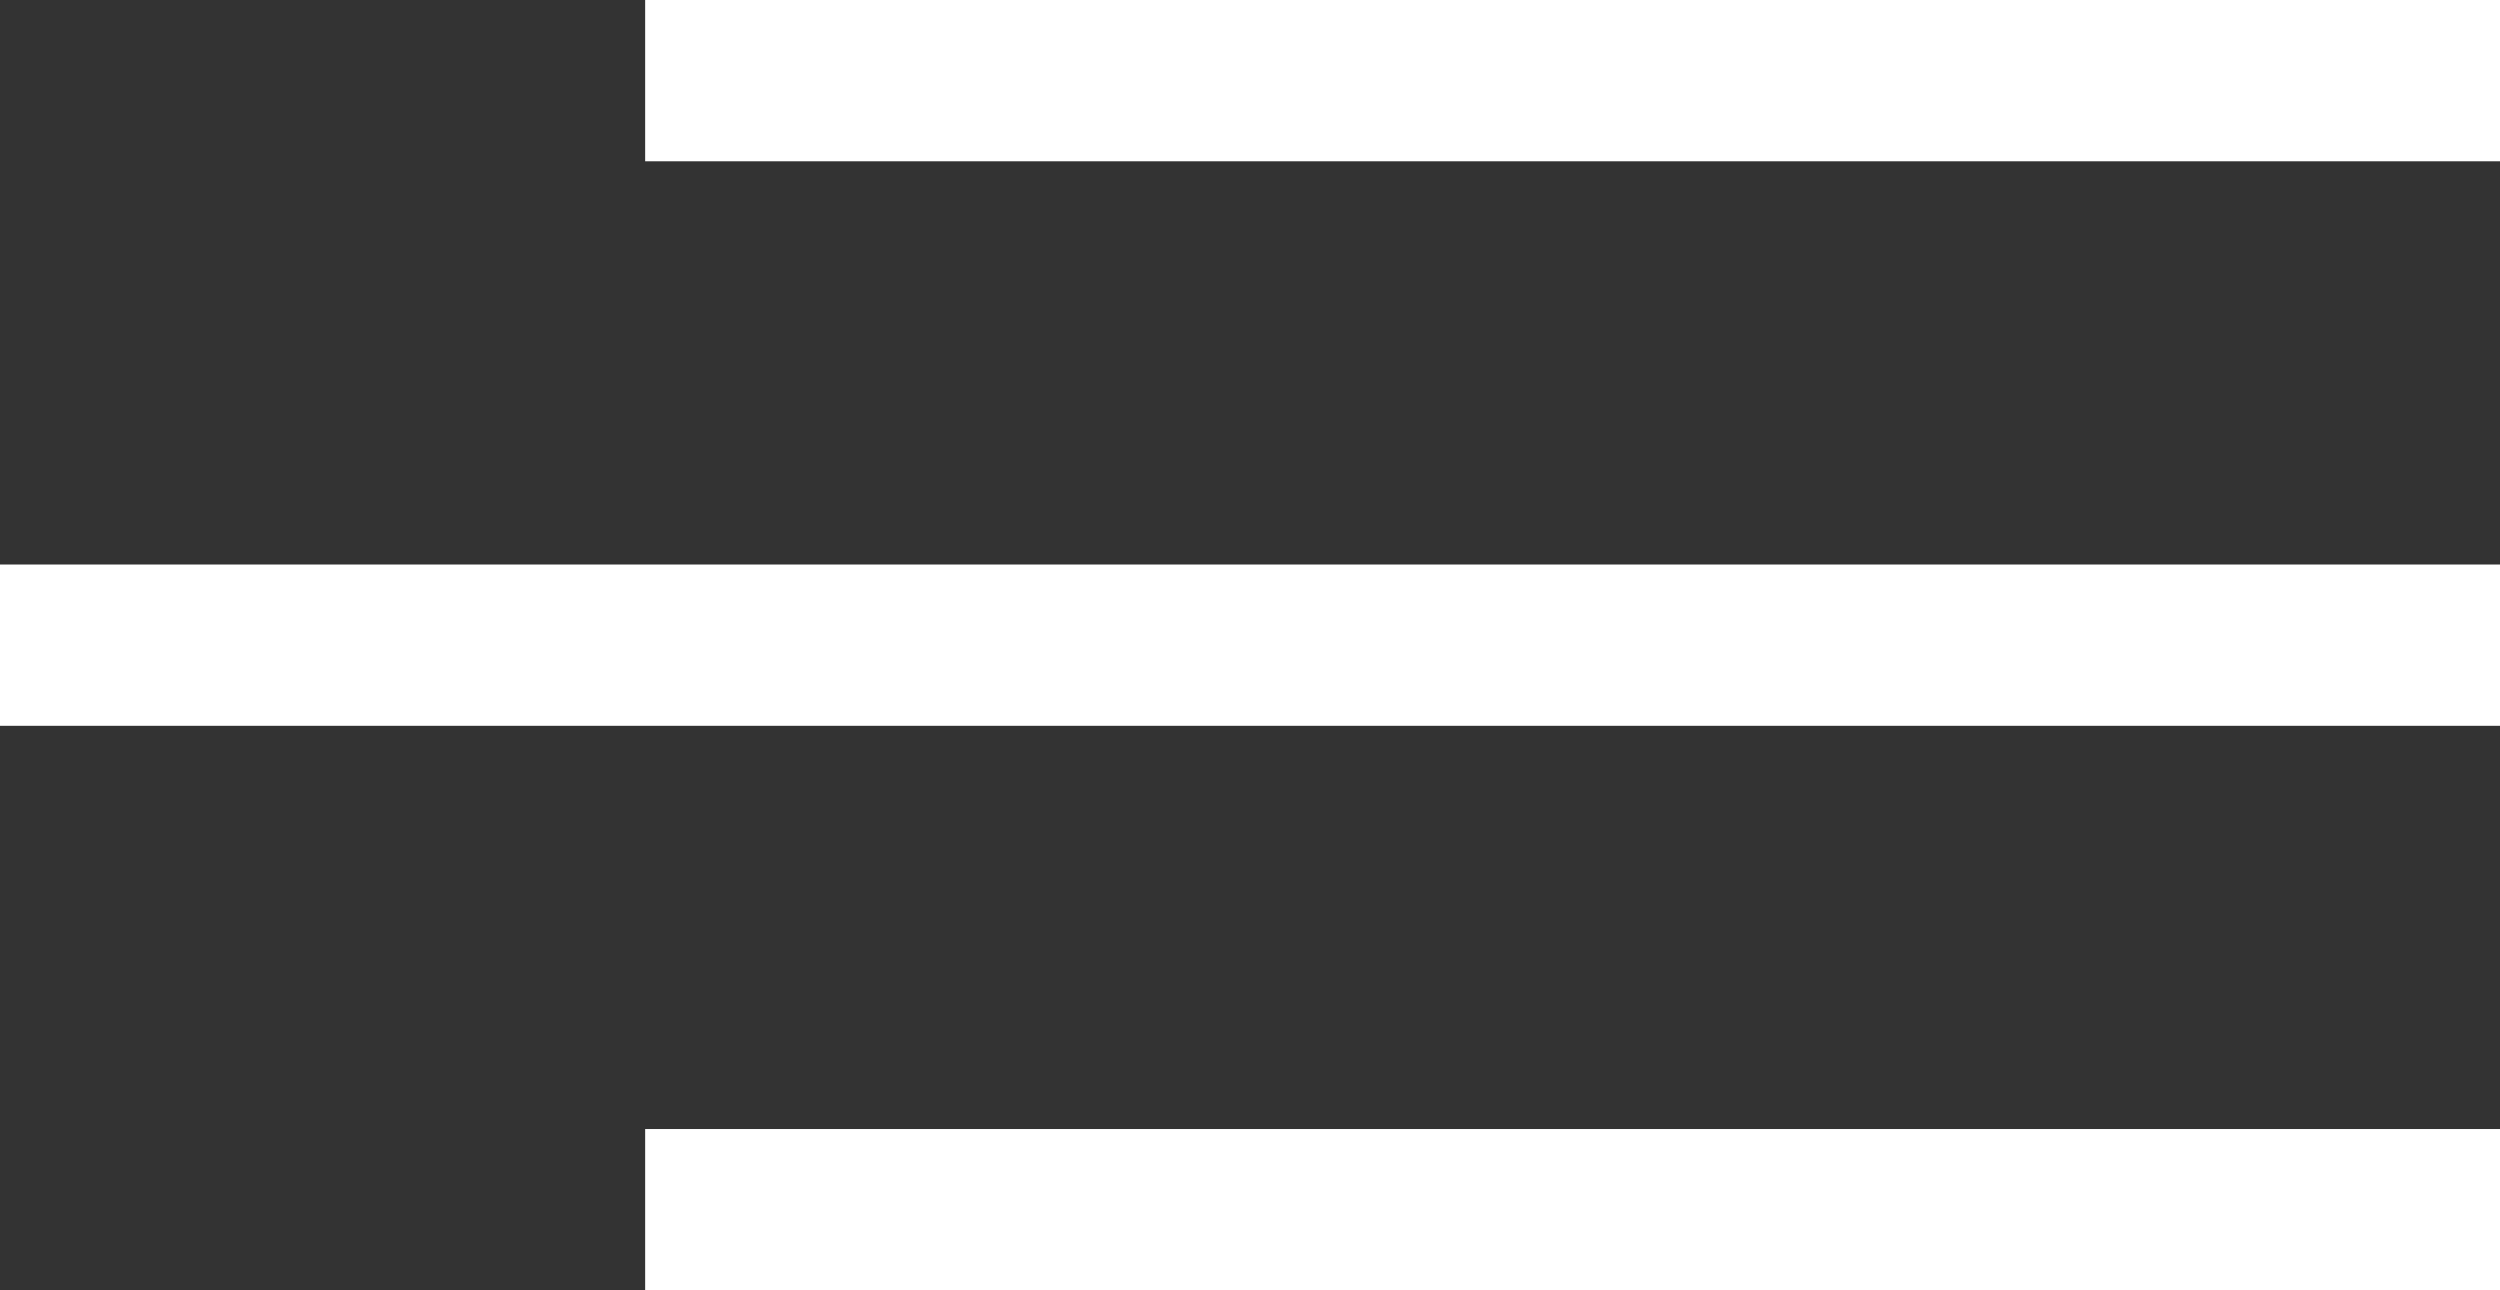
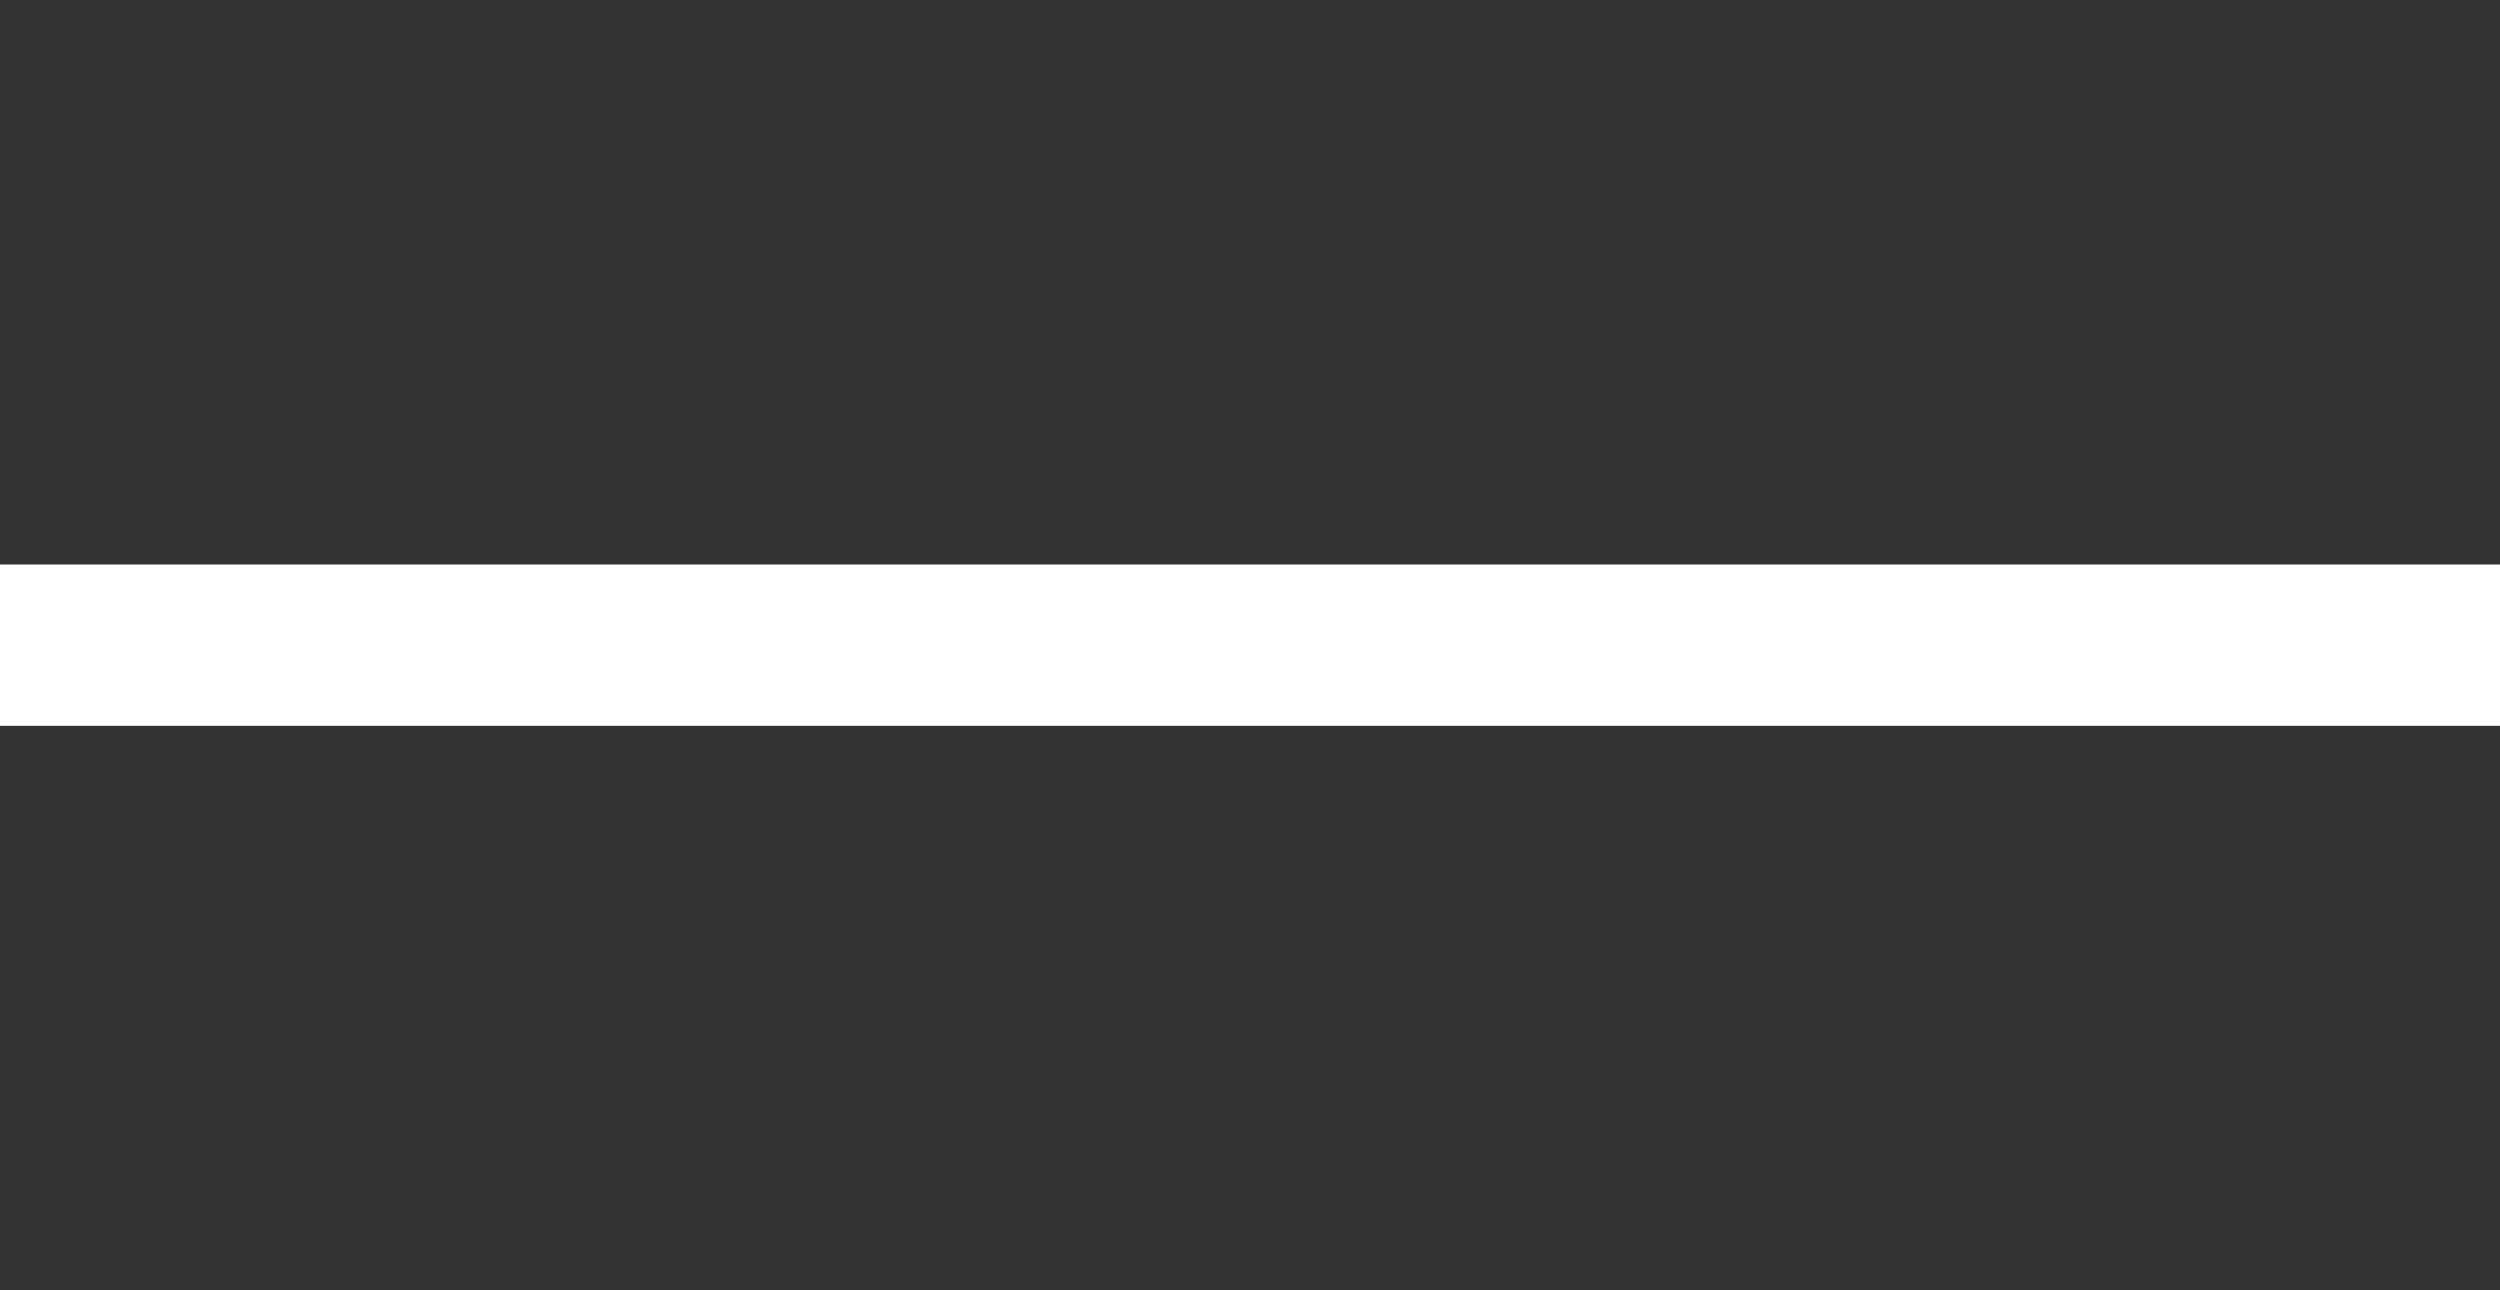
<svg xmlns="http://www.w3.org/2000/svg" width="31" height="16" viewBox="0 0 31 16" fill="none">
  <rect x="0" y="0" width="31" height="16" fill="#333333" stroke="none" />
-   <path fill-rule="evenodd" clip-rule="evenodd" d="M31 2H8V0H31V2Z" fill="white" />
  <path fill-rule="evenodd" clip-rule="evenodd" d="M31 9H0V7H31V9Z" fill="white" />
-   <path fill-rule="evenodd" clip-rule="evenodd" d="M31 16H8V14H31V16Z" fill="white" />
</svg>